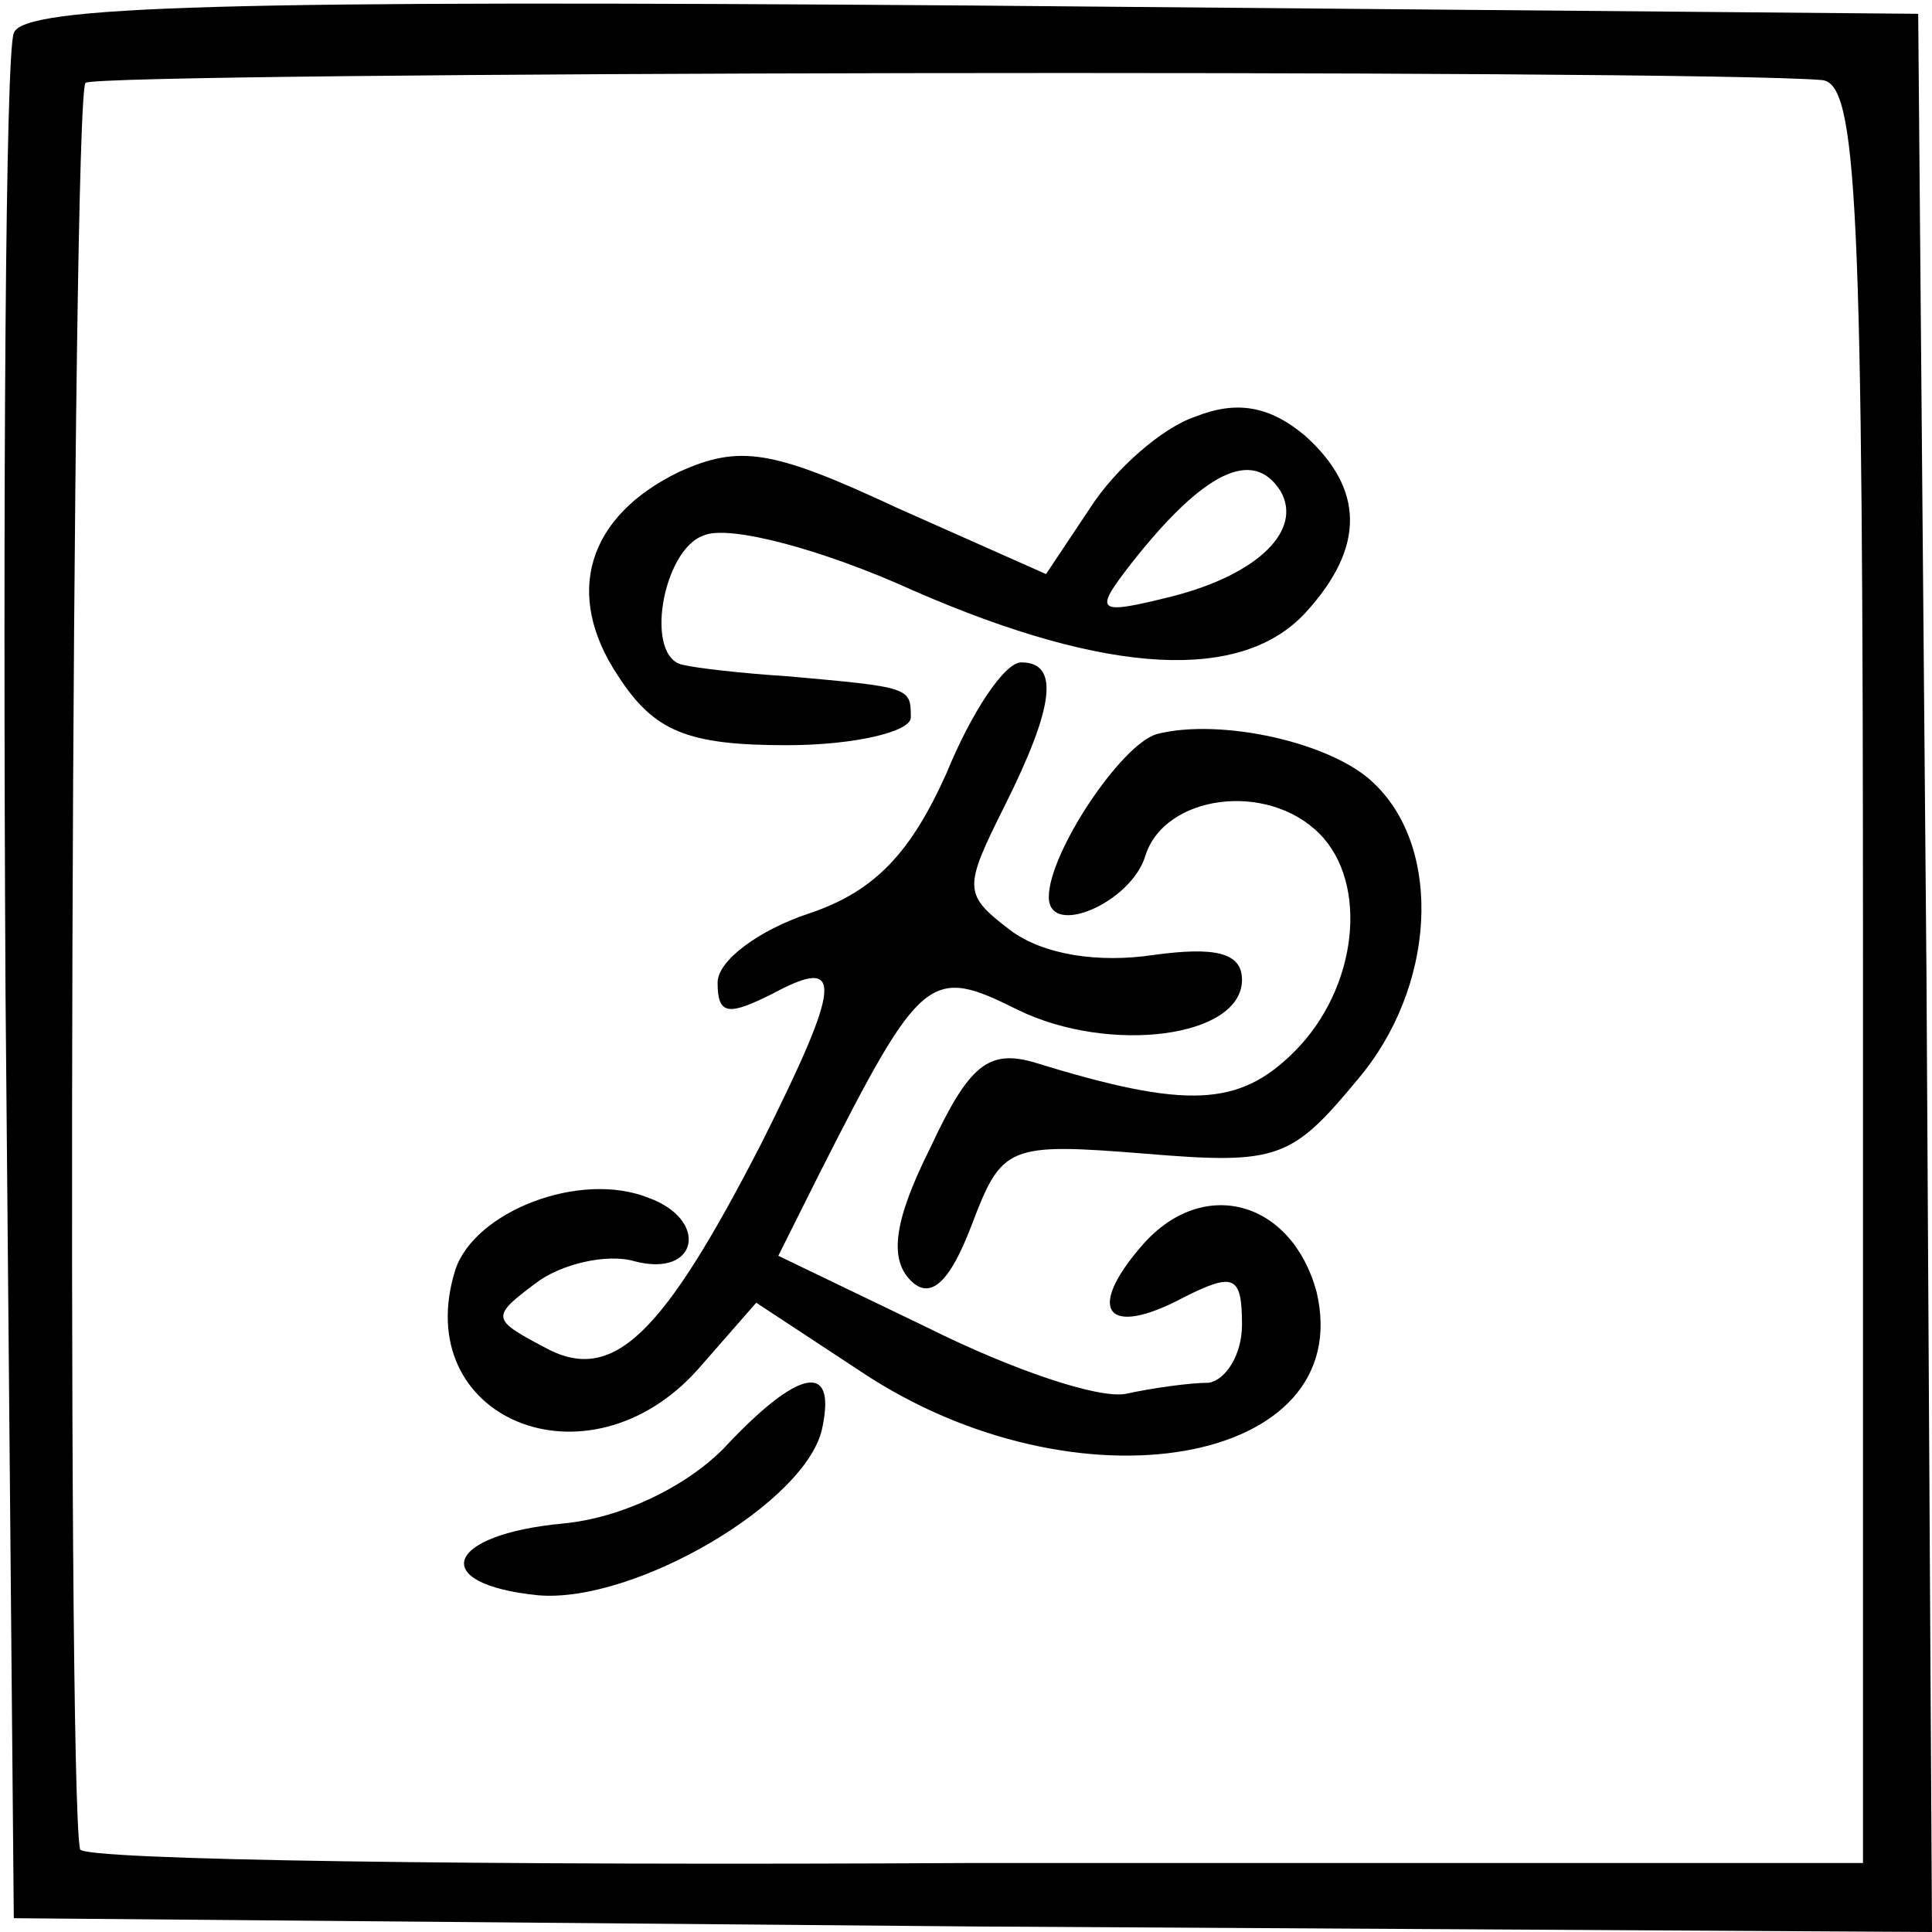
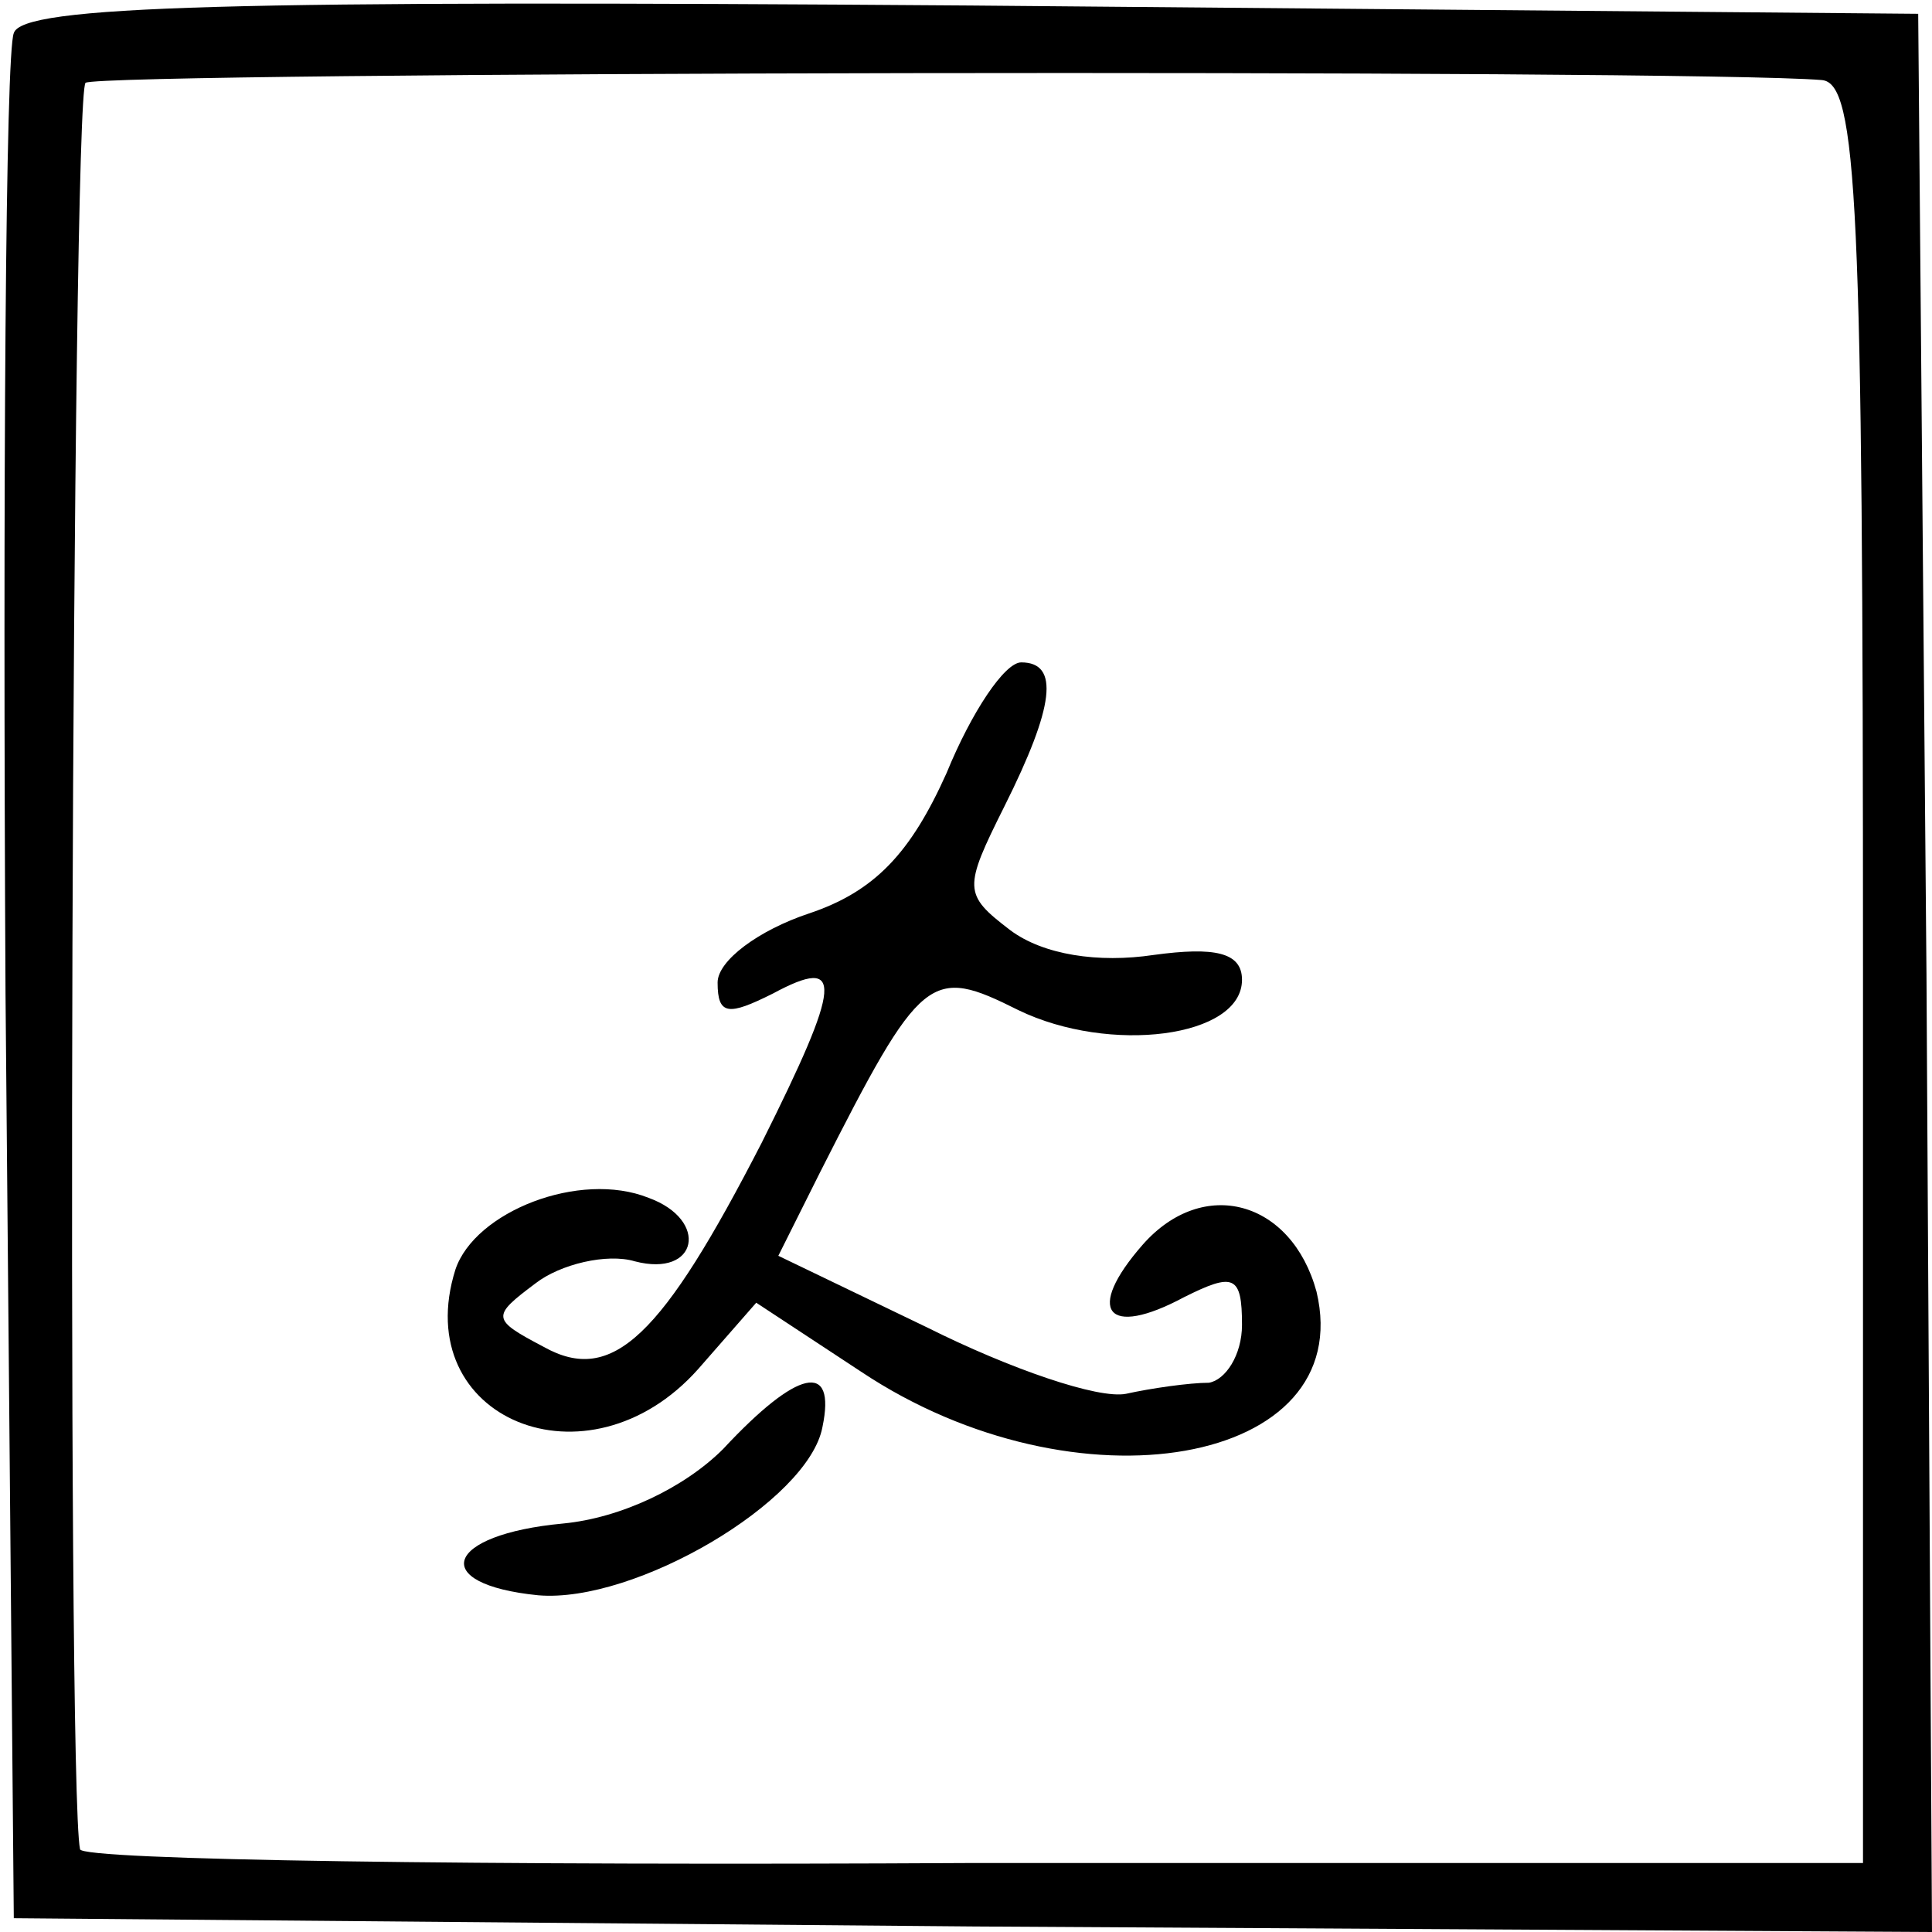
<svg xmlns="http://www.w3.org/2000/svg" version="1.0" width="70pt" height="70pt" viewBox="0 0 70 70" preserveAspectRatio="xMidYMid meet">
  <g transform="translate(0,70) scale(0.1,-0.1)" fill="#000000" stroke="none">
    <path d="M5 688 c-3 -7 -4 -164 -3 -348 l3 -335 348 -3 347 -2 -2 347 -3 348 -343 3 c-270 2 -344 0 -347 -10z m655 -17 c13 -1 15 -43 15 -323 l0 -323 -322 0 c-178 -1 -324 1 -324 5 -5 23 -3 636 2 640 6 4 581 5 629 1z" />
-     <path d="M433 549 c-12 -4 -29 -19 -38 -33 l-16 -24 -54 24 c-45 21 -57 23 -79 13 -33 -16 -42 -44 -22 -74 13 -20 25 -25 61 -25 25 0 45 5 45 10 0 11 0 11 -45 15 -16 1 -33 3 -37 4 -15 2 -8 42 7 47 9 4 43 -5 76 -20 71 -31 119 -33 142 -8 22 24 21 45 0 64 -13 11 -25 13 -40 7z m31 -27 c8 -14 -8 -30 -39 -38 -28 -7 -29 -6 -15 12 26 33 44 42 54 26z" />
    <path d="M343 420 c-13 -29 -26 -43 -50 -51 -18 -6 -33 -17 -33 -25 0 -12 4 -12 20 -4 26 14 25 4 -4 -54 -36 -70 -54 -88 -79 -74 -19 10 -19 11 -3 23 9 7 26 11 36 8 23 -6 27 15 5 23 -25 10 -63 -5 -70 -26 -17 -54 48 -81 88 -36 l21 24 38 -25 c78 -52 180 -34 165 29 -9 33 -41 42 -63 17 -21 -24 -13 -34 15 -19 18 9 21 8 21 -10 0 -11 -6 -20 -12 -21 -7 0 -21 -2 -30 -4 -10 -2 -42 9 -72 24 l-54 26 15 30 c37 73 40 75 72 59 33 -16 81 -10 81 11 0 10 -10 12 -32 9 -20 -3 -40 0 -52 9 -17 13 -17 15 -2 45 18 36 20 52 6 52 -6 0 -18 -18 -27 -40z" />
-     <path d="M419 434 c-13 -4 -39 -43 -39 -59 0 -15 30 -2 35 15 7 22 44 27 63 8 18 -18 14 -56 -9 -79 -20 -20 -39 -21 -94 -4 -17 5 -24 -1 -38 -31 -13 -26 -15 -40 -7 -48 7 -7 14 -1 22 20 11 29 13 30 63 26 48 -4 53 -2 77 27 28 33 31 83 6 107 -15 15 -56 24 -79 18z" />
    <path d="M262 175 c-14 -14 -37 -25 -58 -27 -43 -4 -49 -22 -9 -26 35 -3 98 34 103 61 5 24 -9 21 -36 -8z" />
  </g>
</svg>